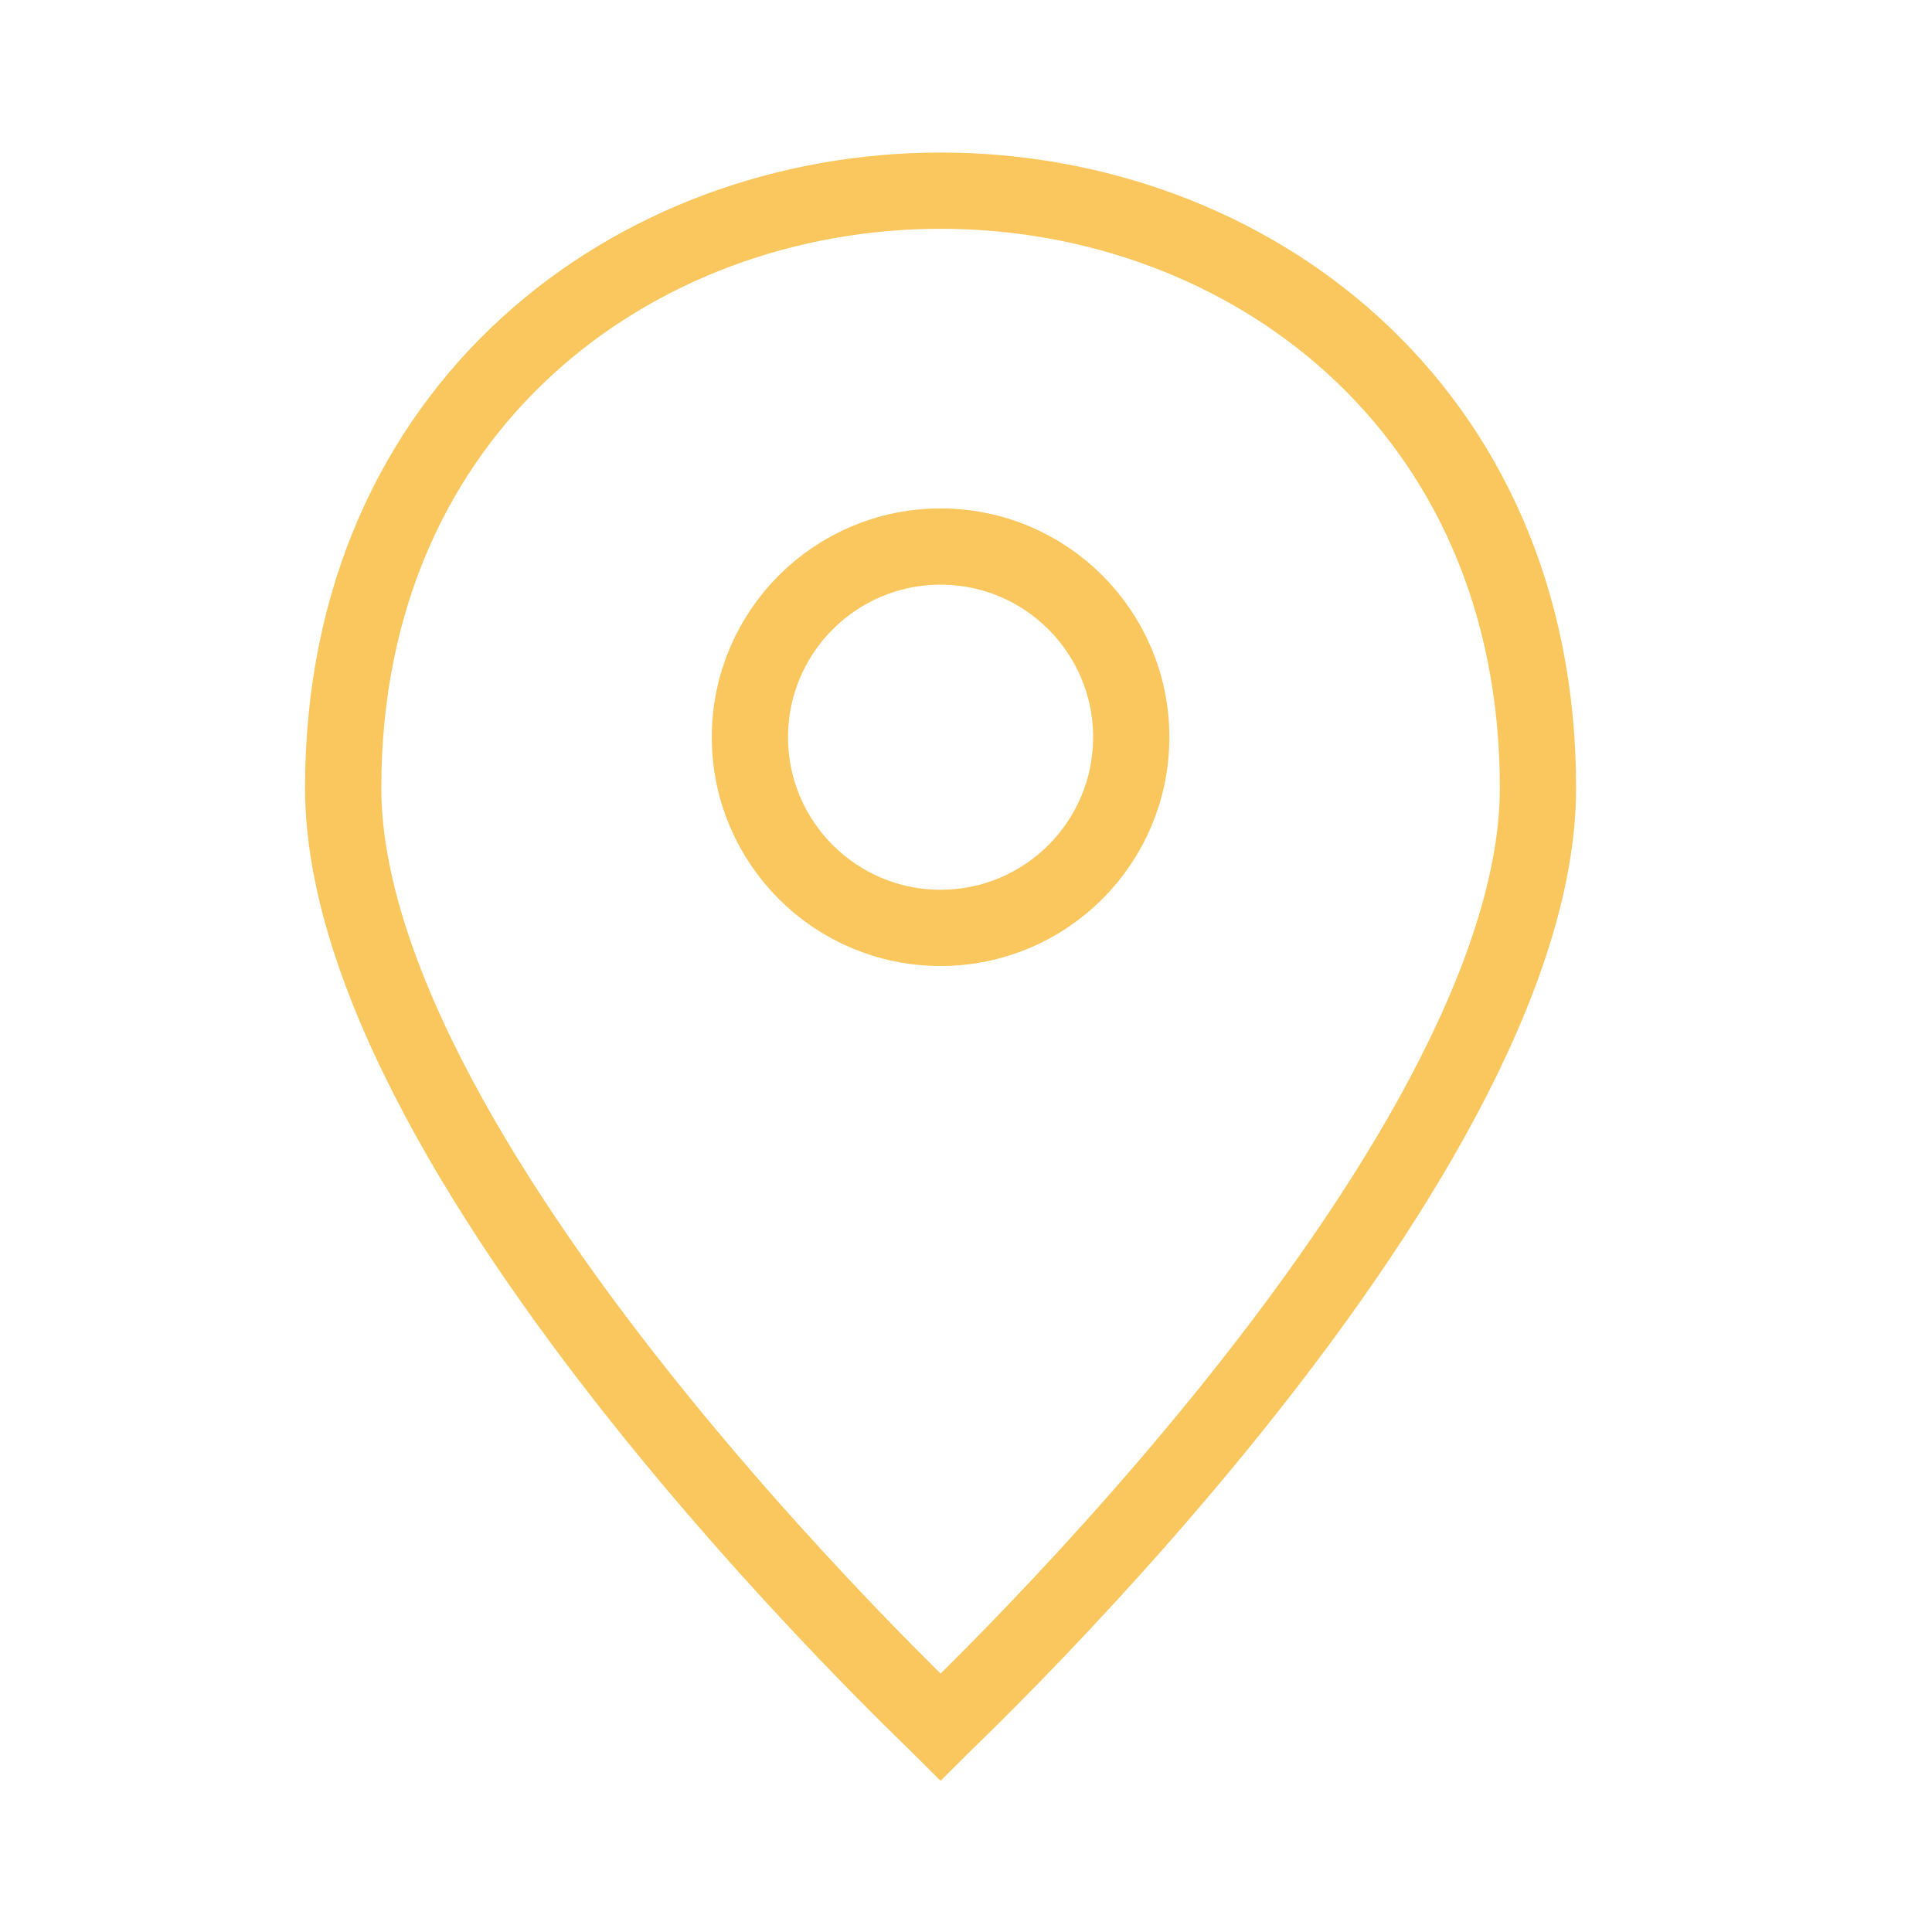
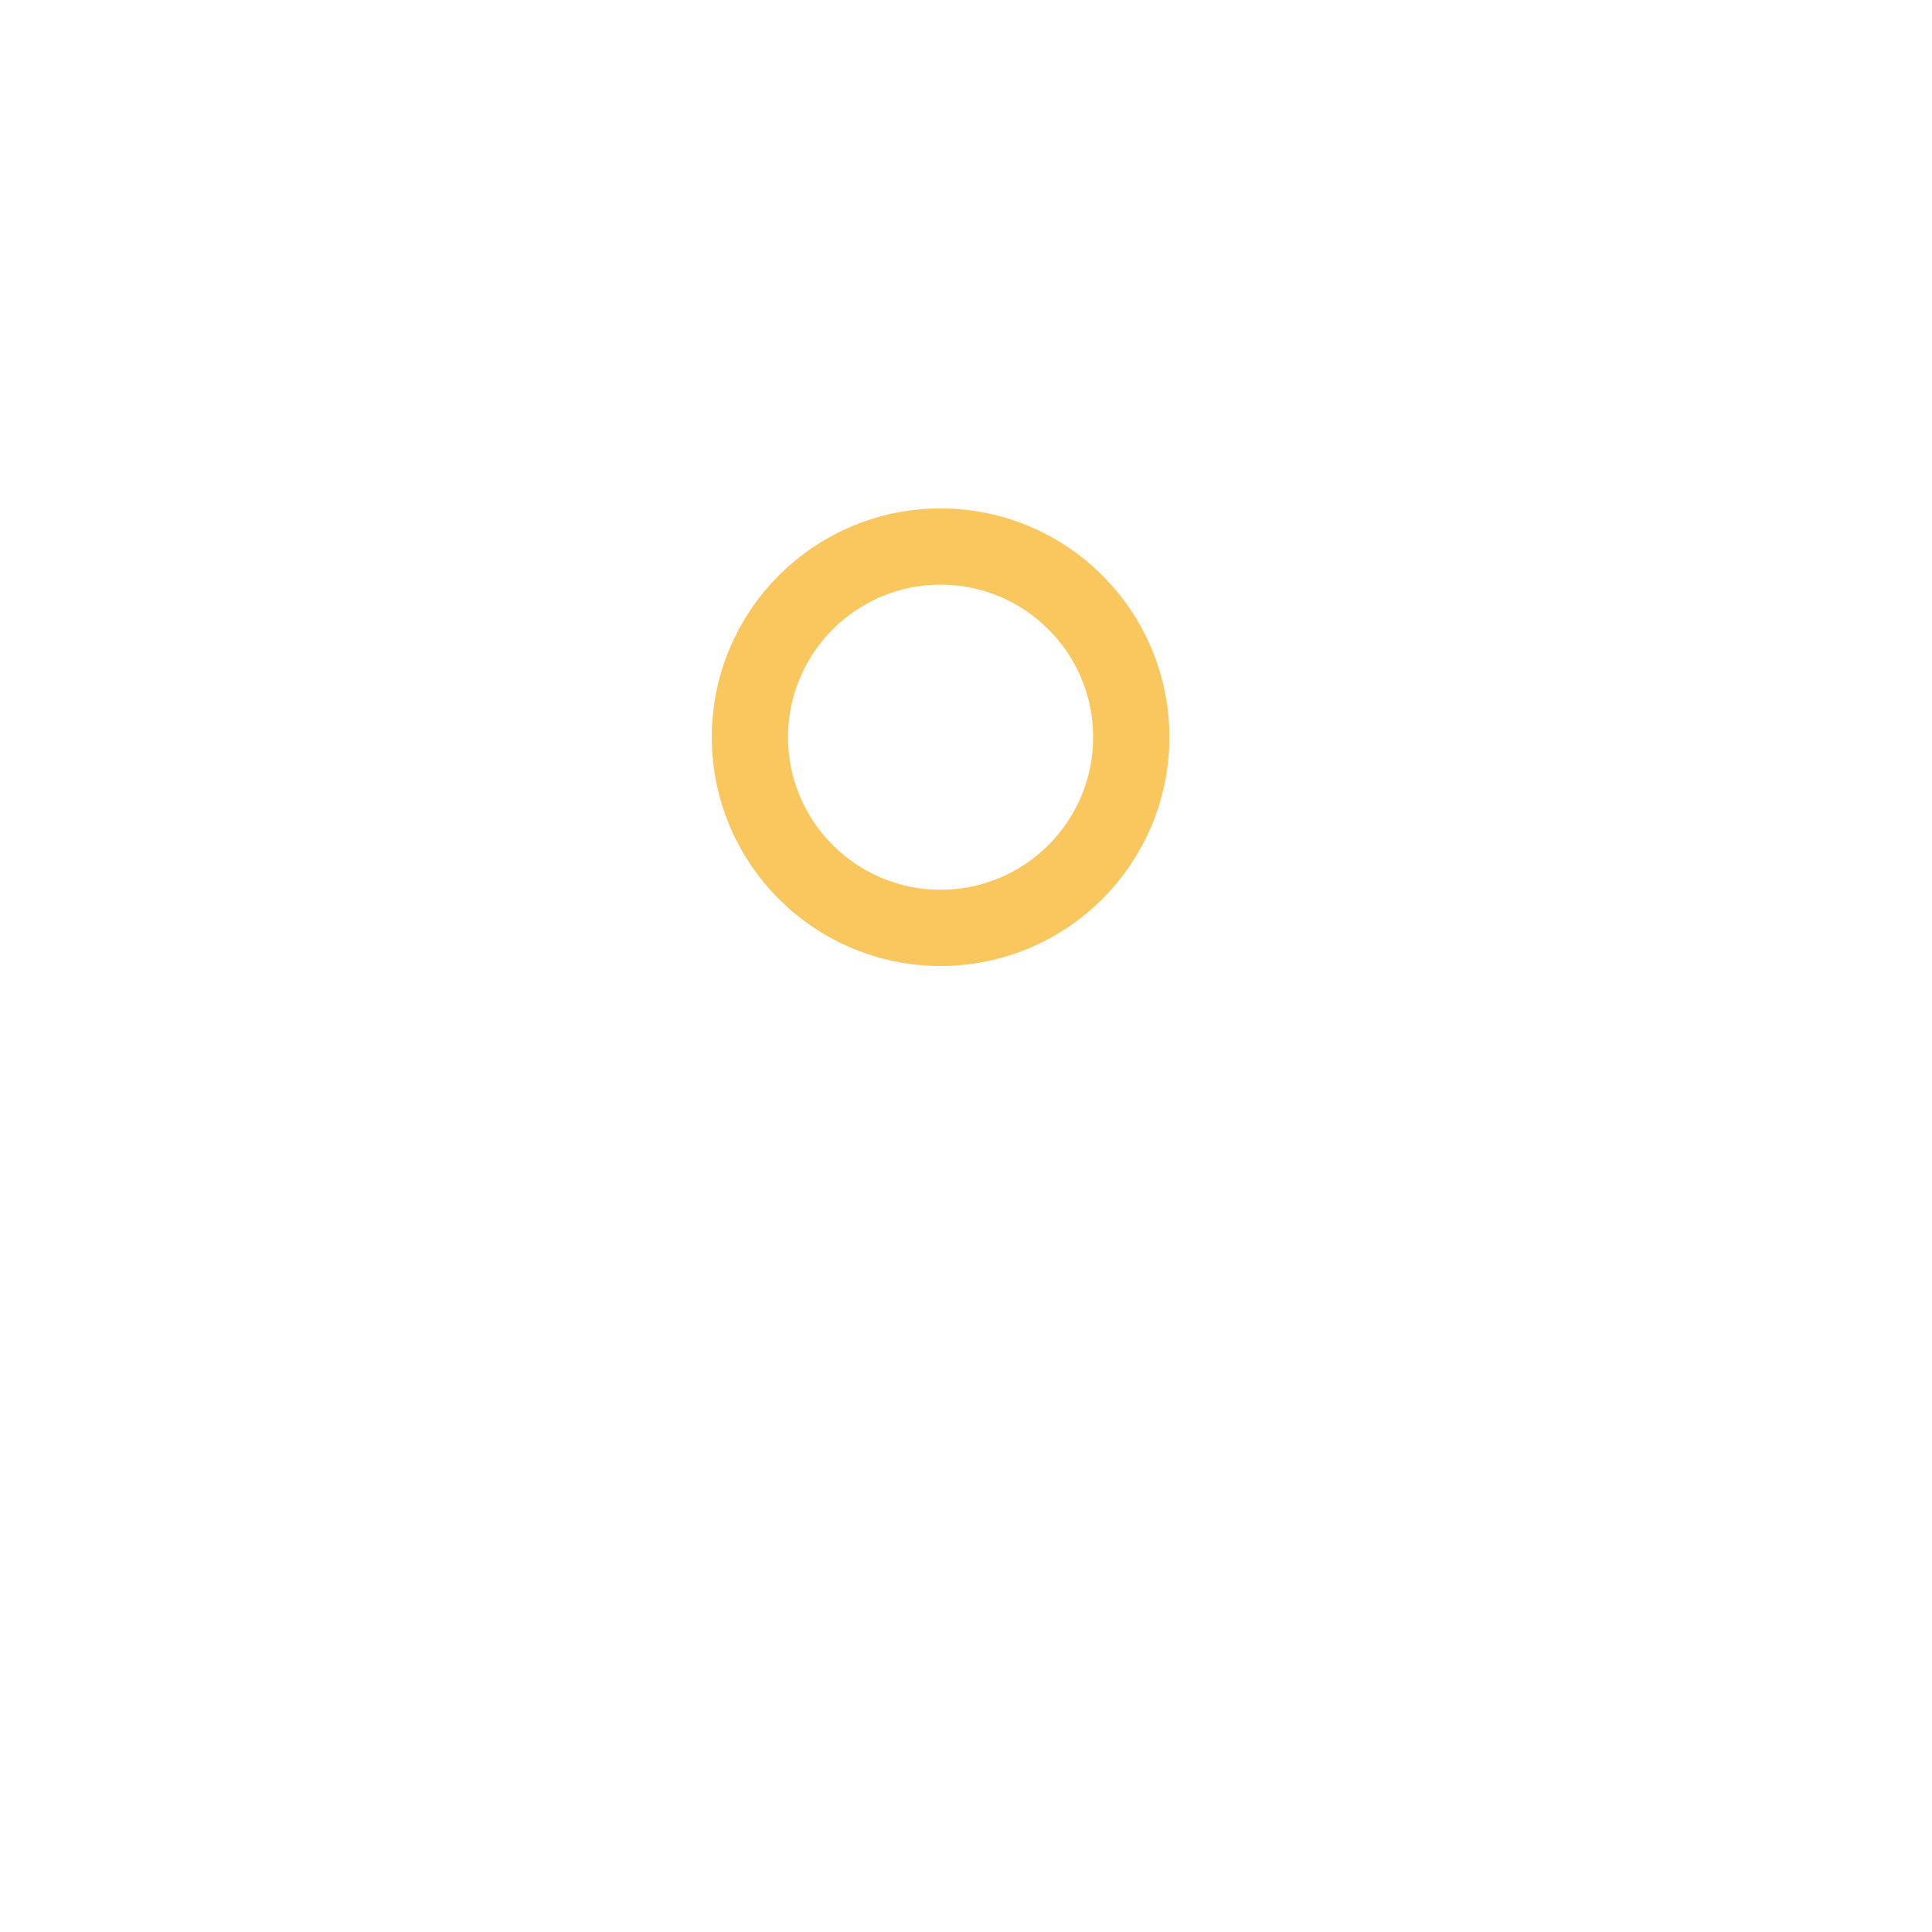
<svg xmlns="http://www.w3.org/2000/svg" width="38" height="38" viewBox="0 0 38 38" fill="none">
-   <path d="M30.25 15.5C30.25 17.321 29.533 19.412 28.385 21.57C27.243 23.716 25.712 25.862 24.166 27.779C22.622 29.693 21.077 31.363 19.916 32.555C19.336 33.15 18.853 33.625 18.516 33.951C18.511 33.956 18.505 33.961 18.5 33.966C18.495 33.961 18.489 33.956 18.484 33.951C18.147 33.625 17.664 33.15 17.084 32.555C15.923 31.363 14.378 29.693 12.834 27.779C11.288 25.862 9.757 23.716 8.615 21.57C7.467 19.412 6.75 17.321 6.75 15.5C6.75 7.978 12.496 3.75 18.5 3.75C24.504 3.75 30.25 7.978 30.25 15.5Z" stroke="#F9C75E" stroke-width="1.5" />
  <circle cx="18.5" cy="14.5" r="3.75" stroke="#F9C75E" stroke-width="1.5" />
</svg>